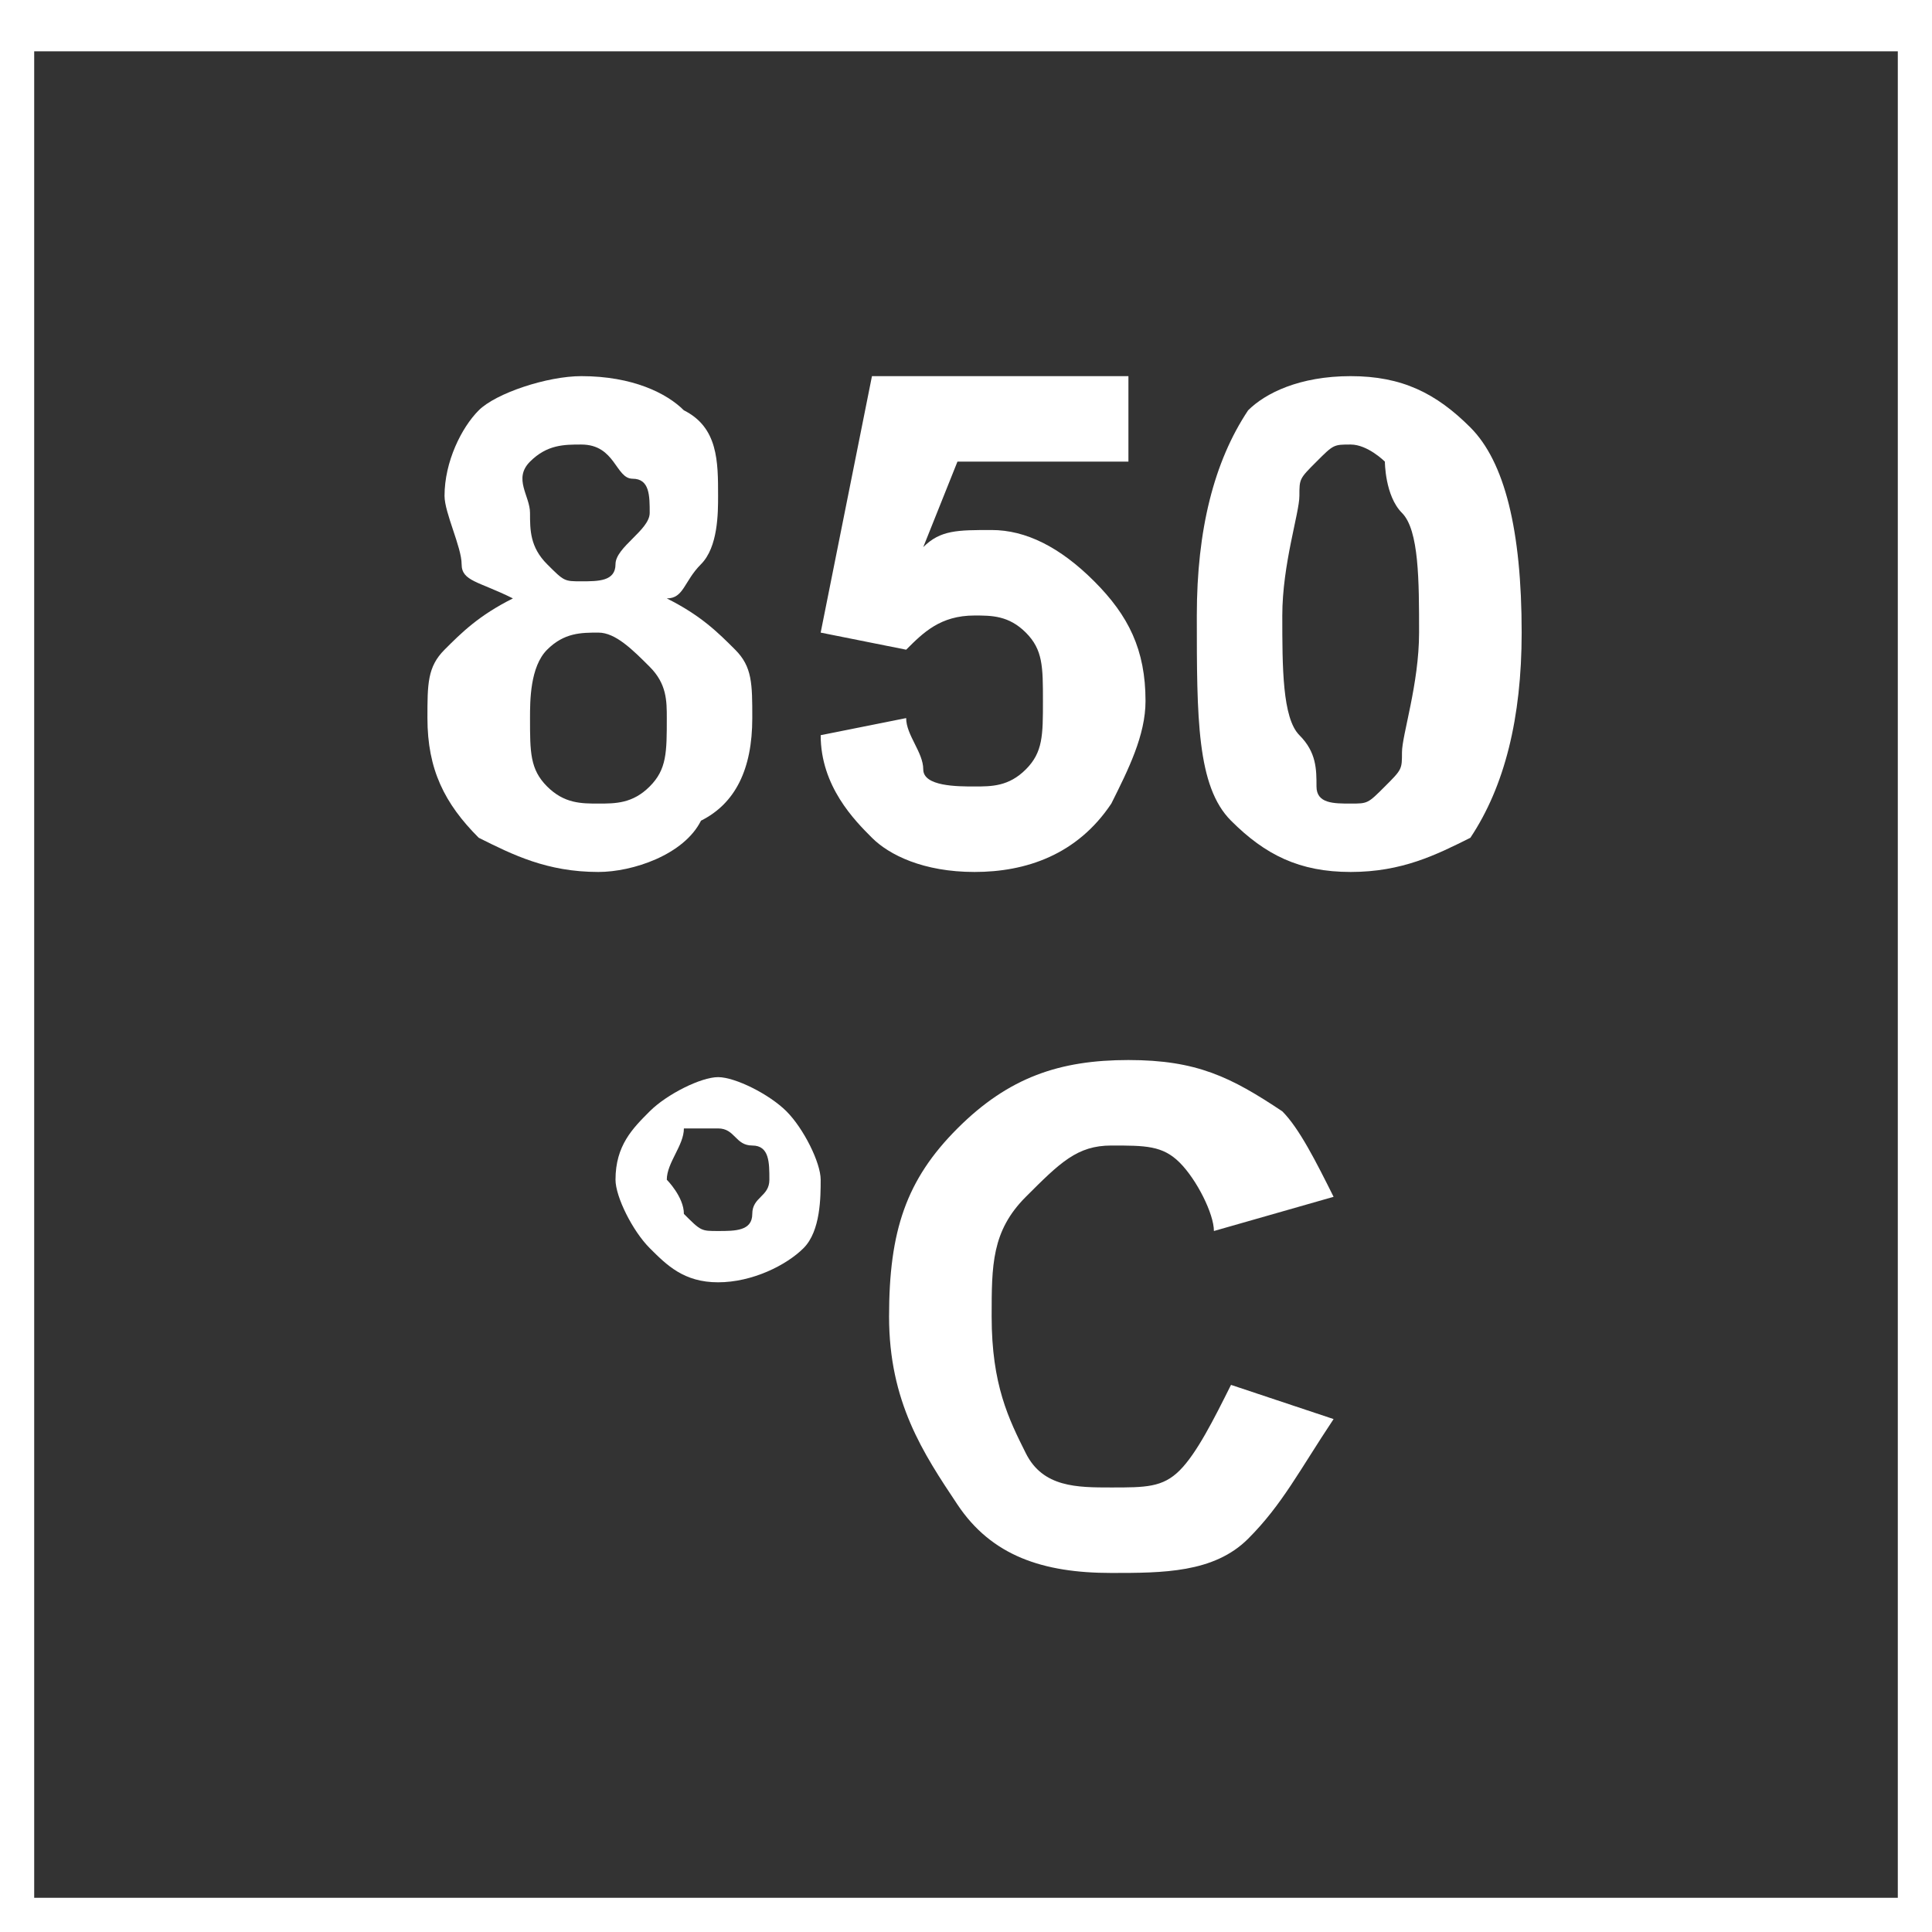
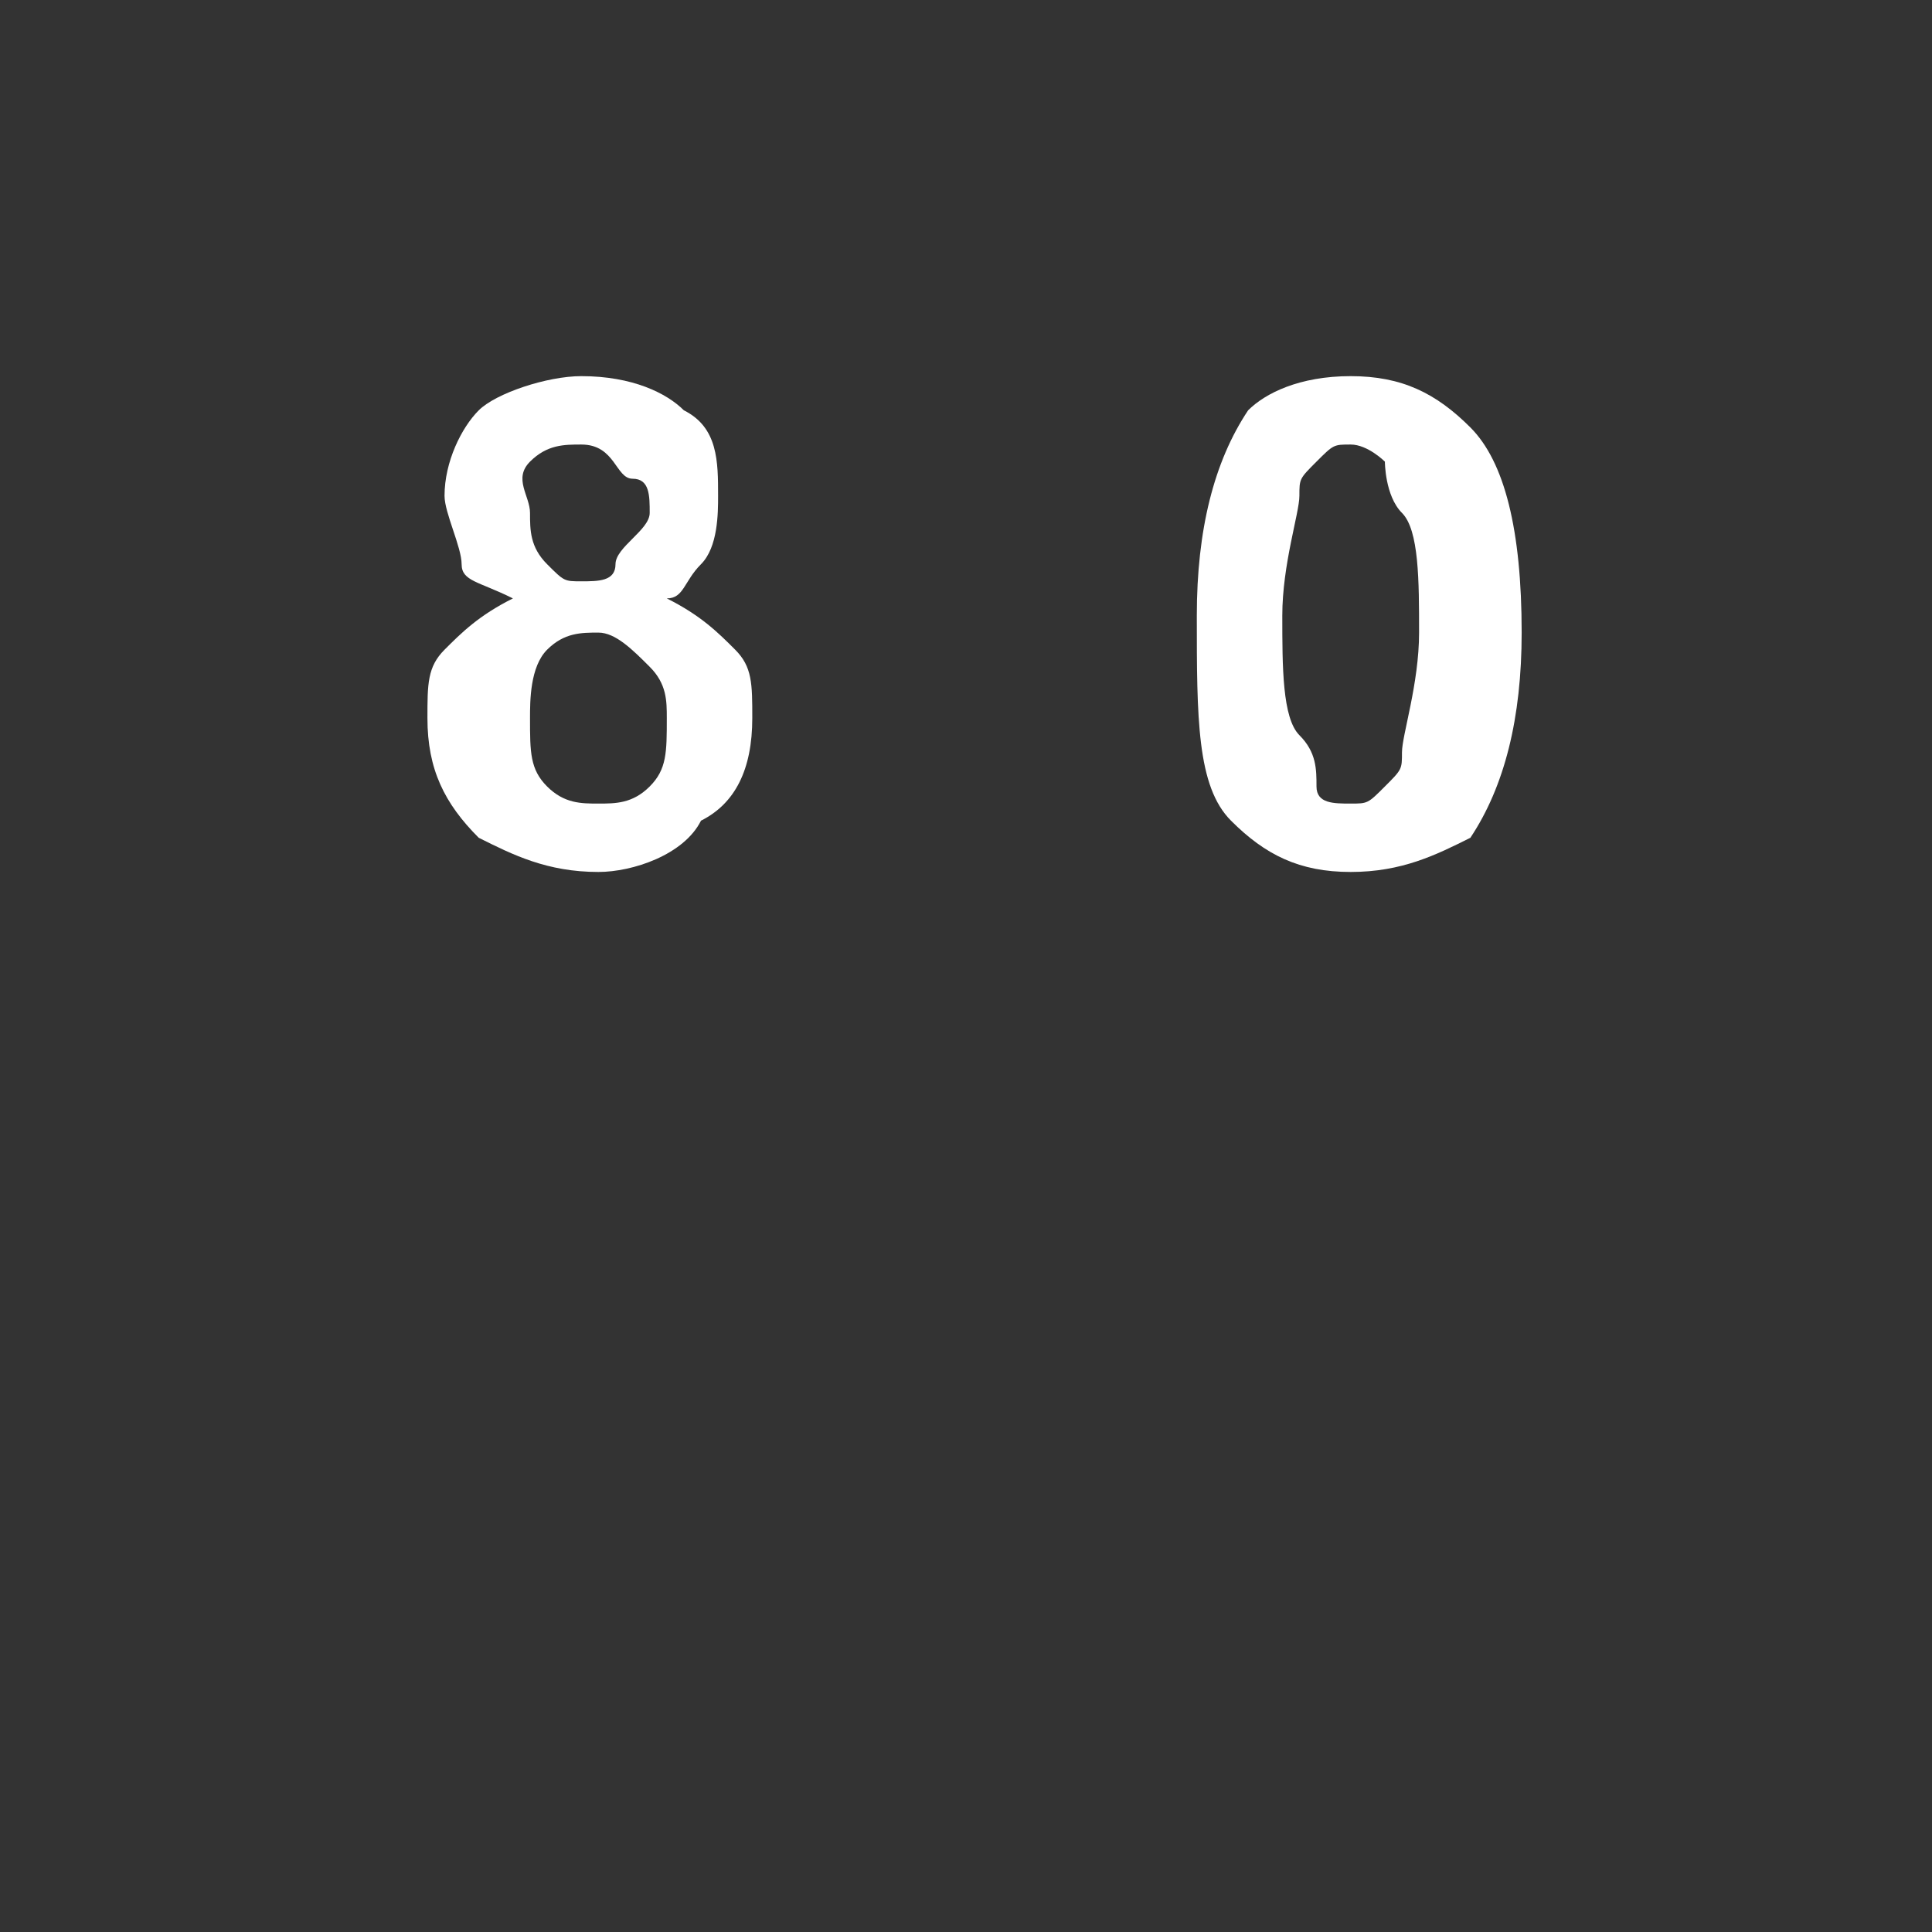
<svg xmlns="http://www.w3.org/2000/svg" version="1.1" id="Layer_1" x="0px" y="0px" viewBox="0 0 11.3 11.3" style="enable-background:new 0 0 11.3 11.3;" xml:space="preserve">
  <rect x="0" y="0" width="11.3" height="11.3" fill="#333333" stroke="none" />
  <style type="text/css">
	.st0{fill:#FFFFFF;}
</style>
  <g>
-     <path class="st0" d="M11.1,0.3v10.8H0.2V0.3H11.1 M11.3,0H0v11.3h11.3V0L11.3,0z" />
-   </g>
-   <path class="st0" d="M3.6,6.9c0-0.2,0.1-0.3,0.2-0.4s0.3-0.2,0.4-0.2s0.3,0.1,0.4,0.2s0.2,0.3,0.2,0.4S4.8,7.2,4.7,7.3  S4.4,7.5,4.2,7.5S3.9,7.4,3.8,7.3S3.6,7,3.6,6.9z M3.9,6.9C3.9,6.9,4,7,4,7.1c0.1,0.1,0.1,0.1,0.2,0.1s0.2,0,0.2-0.1  s0.1-0.1,0.1-0.2s0-0.2-0.1-0.2S4.3,6.6,4.2,6.6S4.1,6.6,4,6.6C4,6.7,3.9,6.8,3.9,6.9z" />
-   <path class="st0" d="M7.2,8.1l0.6,0.2C7.6,8.6,7.5,8.8,7.3,9S6.8,9.2,6.5,9.2c-0.4,0-0.7-0.1-0.9-0.4S5.2,8.2,5.2,7.7  c0-0.5,0.1-0.8,0.4-1.1s0.6-0.4,1-0.4c0.4,0,0.6,0.1,0.9,0.3c0.1,0.1,0.2,0.3,0.3,0.5L7.1,7.2c0-0.1-0.1-0.3-0.2-0.4  S6.7,6.7,6.5,6.7C6.3,6.7,6.2,6.8,6,7S5.8,7.4,5.8,7.7c0,0.4,0.1,0.6,0.2,0.8c0.1,0.2,0.3,0.2,0.5,0.2c0.2,0,0.3,0,0.4-0.1  S7.1,8.3,7.2,8.1z" />
+     </g>
  <g>
    <path class="st0" d="M3,3.5C2.8,3.4,2.7,3.4,2.7,3.3S2.6,3,2.6,2.9c0-0.2,0.1-0.4,0.2-0.5s0.4-0.2,0.6-0.2c0.3,0,0.5,0.1,0.6,0.2   c0.2,0.1,0.2,0.3,0.2,0.5c0,0.1,0,0.3-0.1,0.4S4,3.5,3.9,3.5c0.2,0.1,0.3,0.2,0.4,0.3S4.4,4,4.4,4.2c0,0.3-0.1,0.5-0.3,0.6   C4,5,3.7,5.1,3.5,5.1C3.2,5.1,3,5,2.8,4.9C2.6,4.7,2.5,4.5,2.5,4.2c0-0.2,0-0.3,0.1-0.4S2.8,3.6,3,3.5z M3.1,4.2   c0,0.2,0,0.3,0.1,0.4s0.2,0.1,0.3,0.1c0.1,0,0.2,0,0.3-0.1s0.1-0.2,0.1-0.4c0-0.1,0-0.2-0.1-0.3S3.6,3.7,3.5,3.7   c-0.1,0-0.2,0-0.3,0.1S3.1,4.1,3.1,4.2z M3.1,3c0,0.1,0,0.2,0.1,0.3s0.1,0.1,0.2,0.1c0.1,0,0.2,0,0.2-0.1S3.8,3.1,3.8,3   c0-0.1,0-0.2-0.1-0.2S3.6,2.6,3.4,2.6c-0.1,0-0.2,0-0.3,0.1S3.1,2.9,3.1,3z" />
-     <path class="st0" d="M4.8,4.3l0.5-0.1c0,0.1,0.1,0.2,0.1,0.3s0.2,0.1,0.3,0.1c0.1,0,0.2,0,0.3-0.1s0.1-0.2,0.1-0.4   c0-0.2,0-0.3-0.1-0.4S5.8,3.6,5.7,3.6c-0.2,0-0.3,0.1-0.4,0.2L4.8,3.7l0.3-1.5h1.5v0.5h-1L5.4,3.2c0.1-0.1,0.2-0.1,0.4-0.1   c0.2,0,0.4,0.1,0.6,0.3s0.3,0.4,0.3,0.7c0,0.2-0.1,0.4-0.2,0.6C6.3,5,6,5.1,5.7,5.1C5.4,5.1,5.2,5,5.1,4.9S4.8,4.6,4.8,4.3z" />
    <path class="st0" d="M7.9,2.2c0.3,0,0.5,0.1,0.7,0.3c0.2,0.2,0.3,0.6,0.3,1.2c0,0.5-0.1,0.9-0.3,1.2C8.4,5,8.2,5.1,7.9,5.1   C7.6,5.1,7.4,5,7.2,4.8S7,4.2,7,3.6c0-0.5,0.1-0.9,0.3-1.2C7.4,2.3,7.6,2.2,7.9,2.2z M7.9,2.6c-0.1,0-0.1,0-0.2,0.1   S7.6,2.8,7.6,2.9c0,0.1-0.1,0.4-0.1,0.7s0,0.6,0.1,0.7s0.1,0.2,0.1,0.3s0.1,0.1,0.2,0.1s0.1,0,0.2-0.1s0.1-0.1,0.1-0.2   c0-0.1,0.1-0.4,0.1-0.7s0-0.6-0.1-0.7S8.1,2.7,8.1,2.7S8,2.6,7.9,2.6z" />
  </g>
</svg>